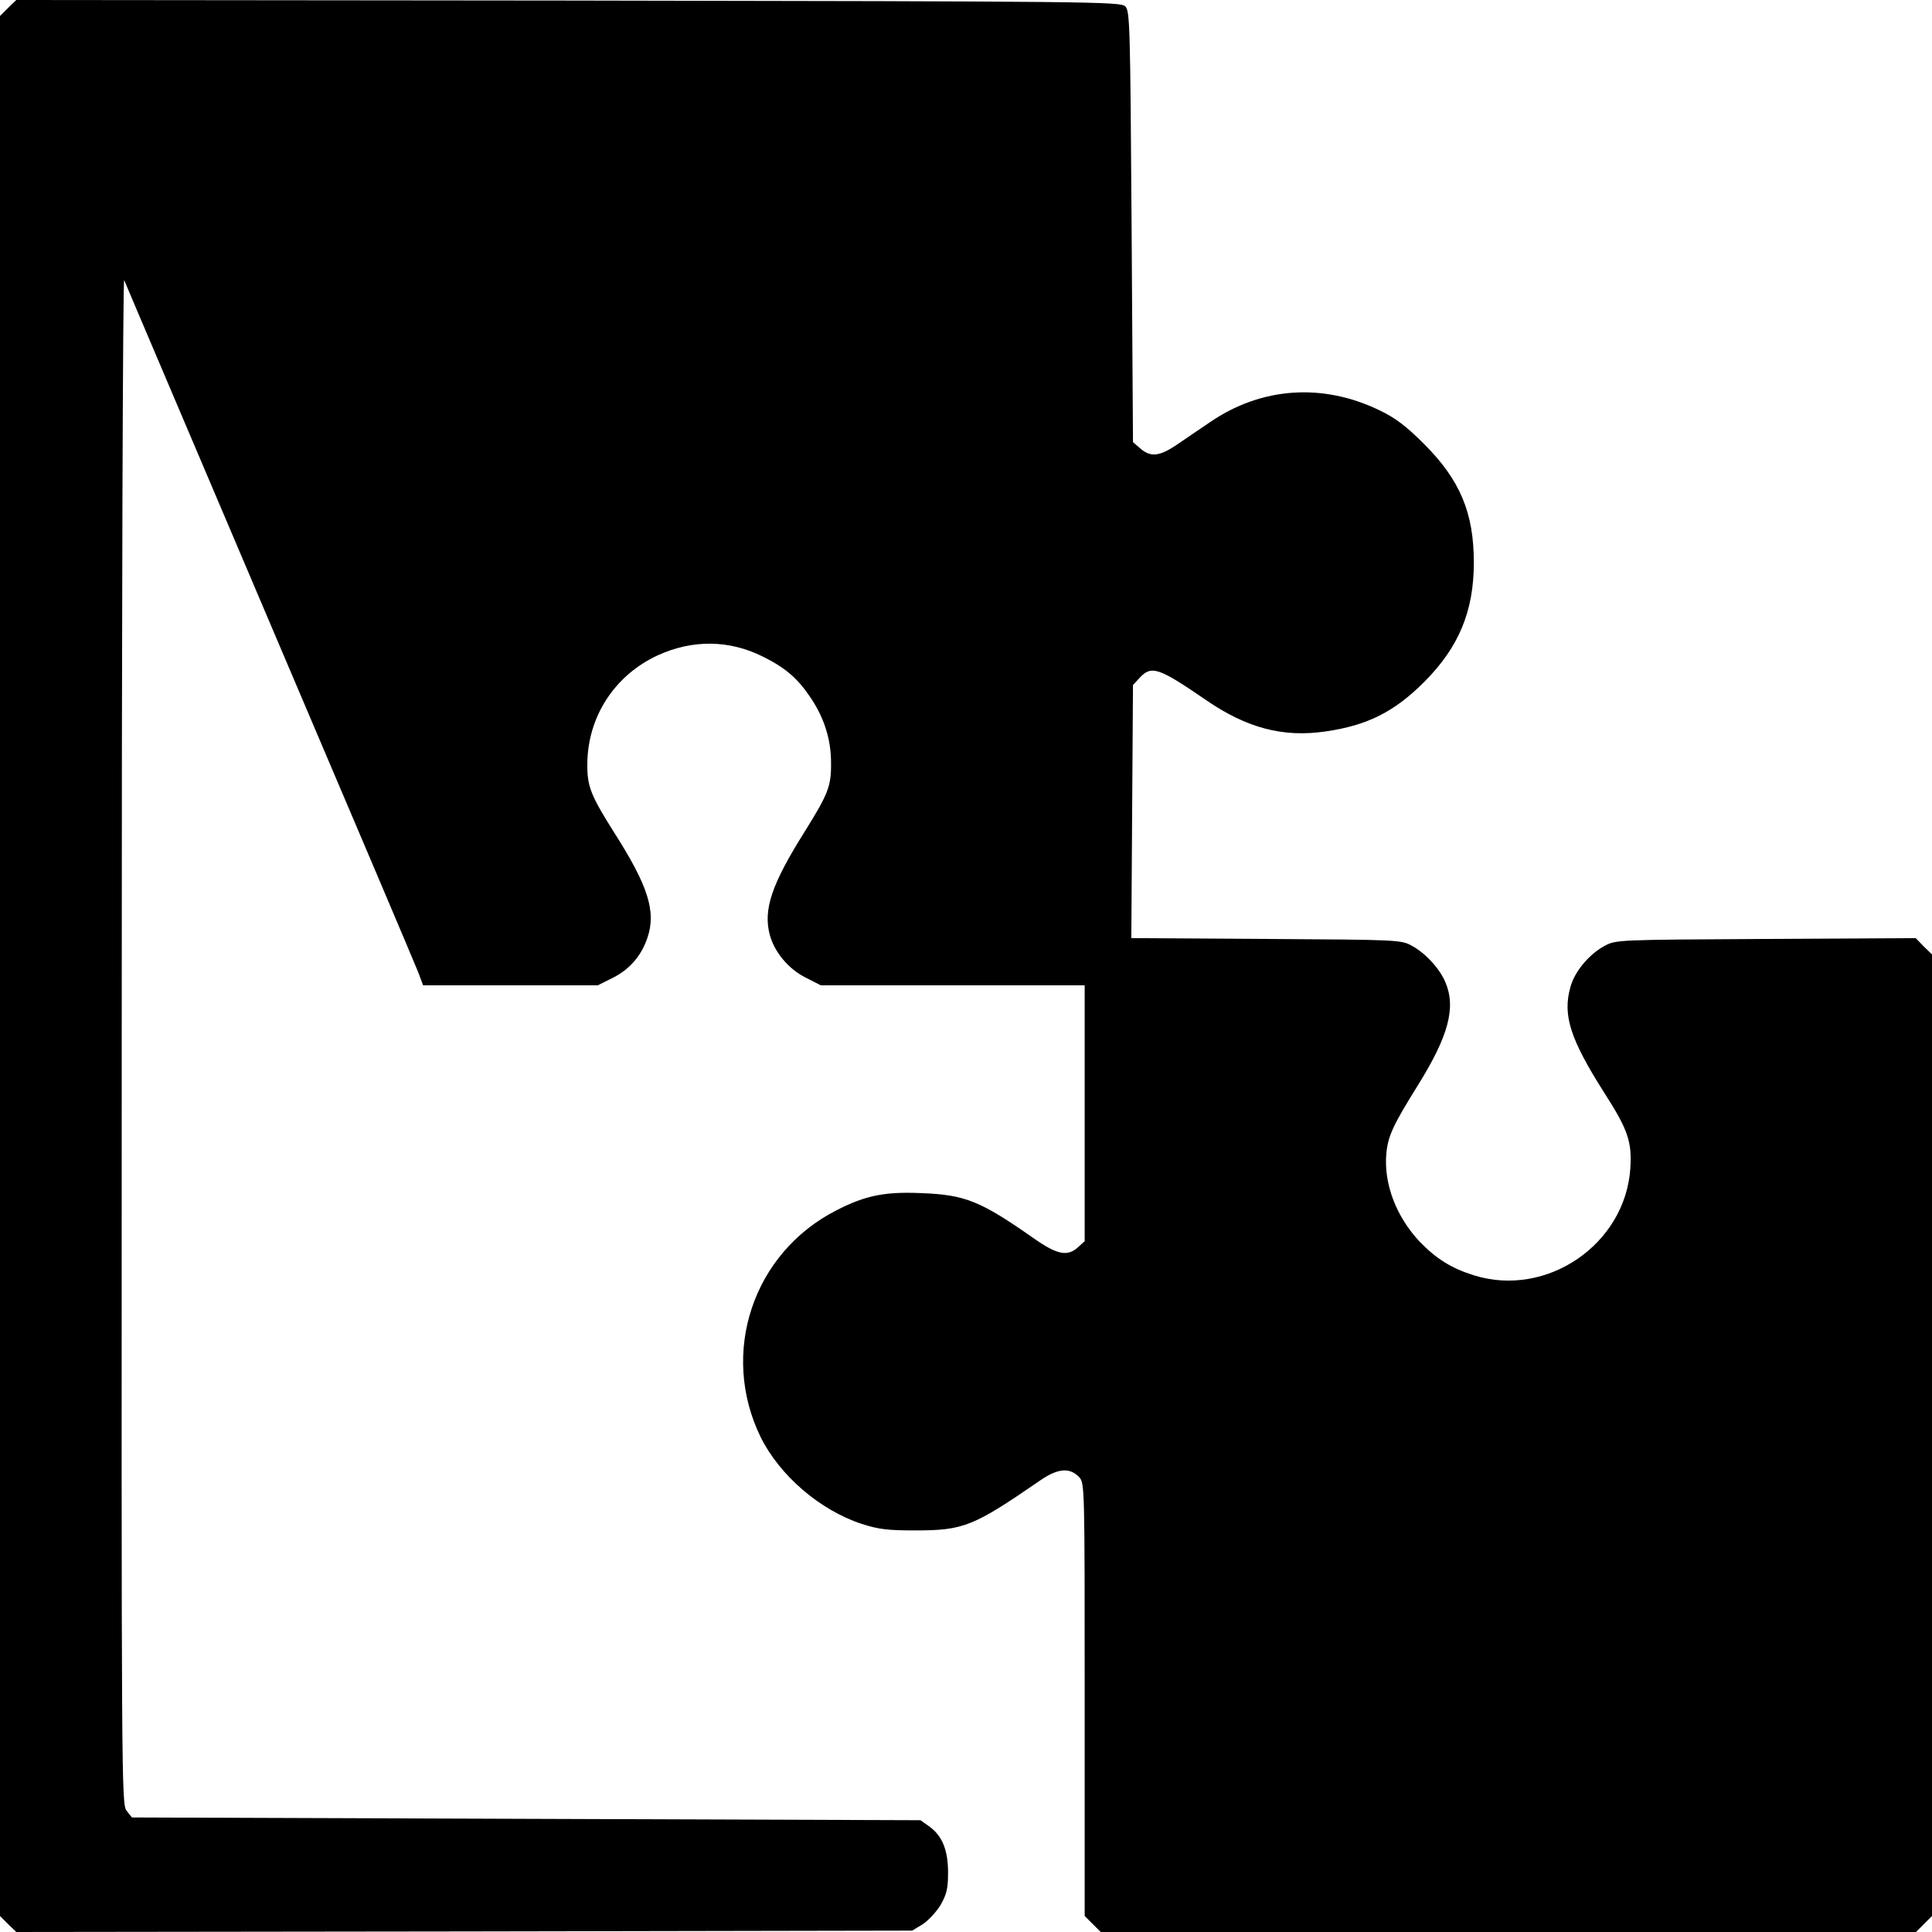
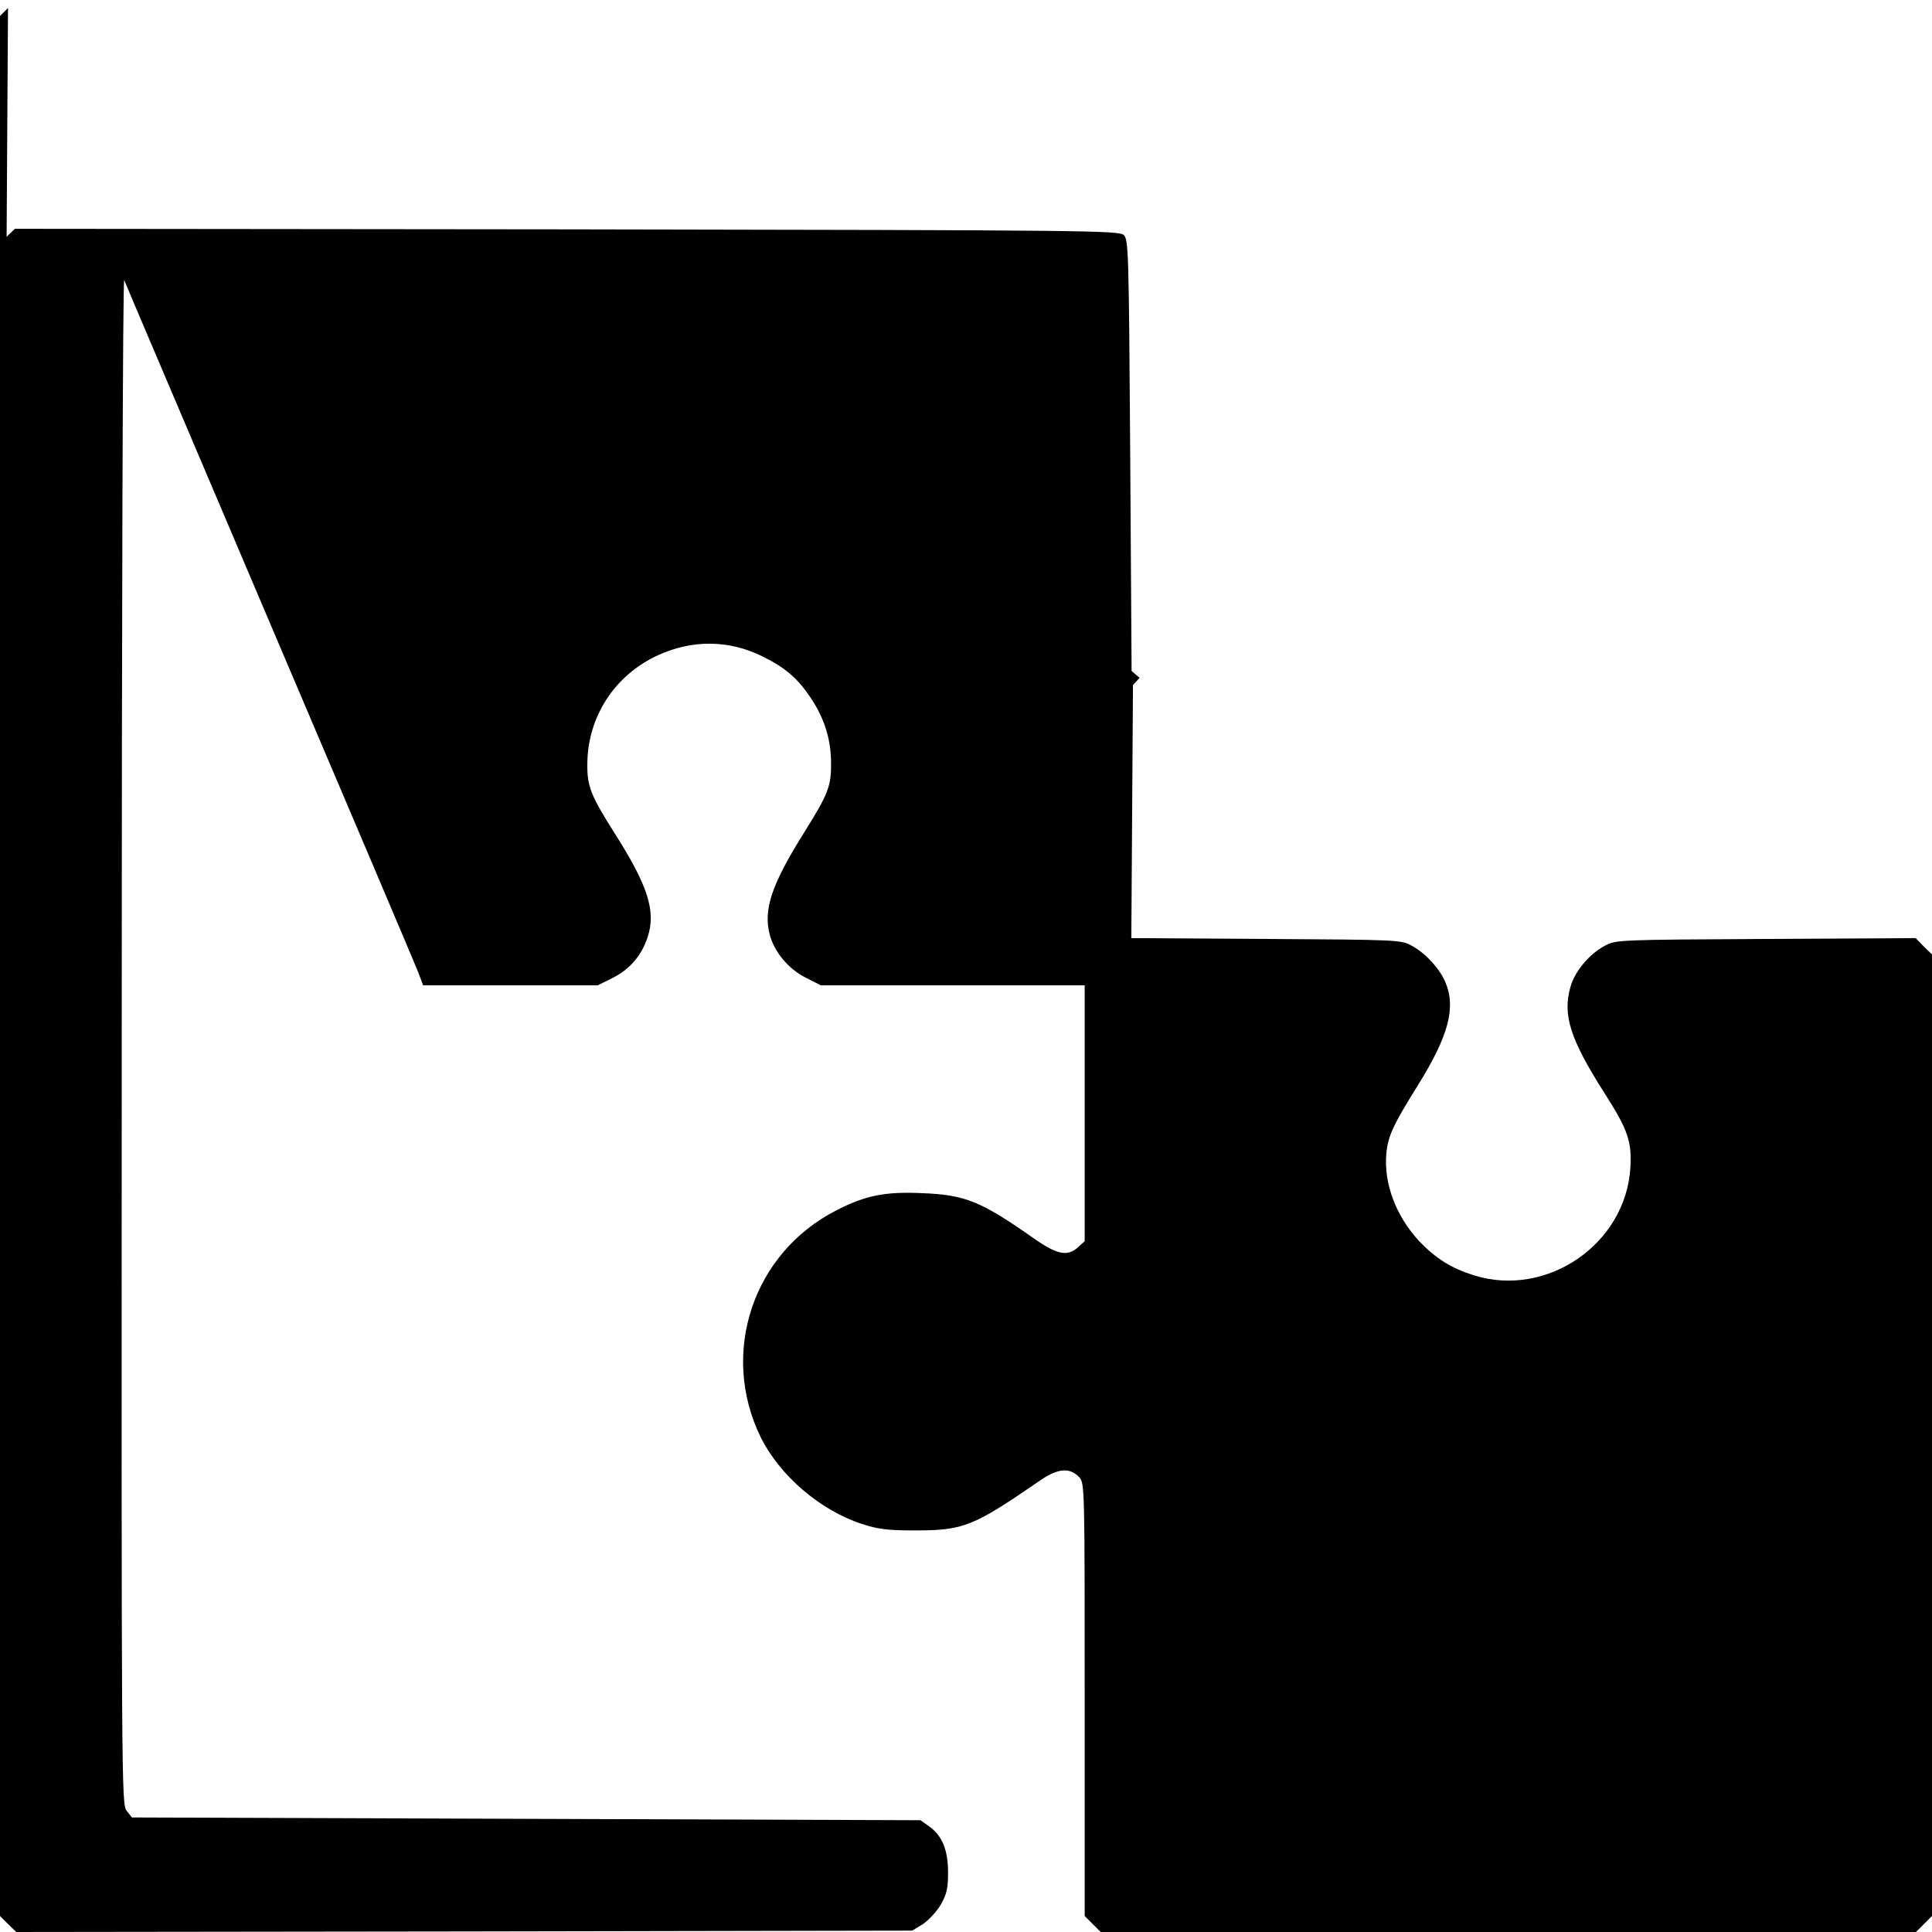
<svg xmlns="http://www.w3.org/2000/svg" version="1.0" width="700pt" height="700pt" viewBox="0 0 700 700" preserveAspectRatio="xMidYMid meet">
  <g transform="translate(0,700) scale(0.1,-0.1)" fill="#000000" stroke="none">
-     <path d="M29 6971 l-29 -29 0 -3442 0 -3442 29 -29 30 -29 1623 2 1623 3 38 23 c20 13 50 45 65 70 22 39 27 59 27 117 0 82 -21 134 -69 168 l-31 22 -1428 5 -1429 5 -19 24 c-19 23 -19 80 -18 2795 0 1524 4 2762 9 2751 4 -11 242 -569 527 -1240 286 -671 528 -1241 538 -1267 l18 -48 316 0 317 0 52 26 c63 31 106 81 128 147 32 95 2 188 -121 381 -84 133 -98 167 -97 248 1 171 99 322 256 394 125 57 258 56 380 -5 79 -39 124 -77 169 -143 52 -75 78 -155 78 -241 1 -86 -10 -113 -96 -251 -120 -191 -150 -282 -126 -373 17 -63 68 -124 130 -155 l55 -28 478 0 478 0 0 -463 0 -464 -23 -21 c-39 -36 -76 -29 -164 33 -190 133 -246 156 -403 162 -133 6 -204 -8 -309 -62 -303 -154 -424 -517 -275 -822 69 -139 214 -264 365 -314 62 -20 94 -24 194 -24 177 0 211 14 455 182 63 43 106 47 140 11 20 -22 20 -31 20 -806 l0 -784 29 -29 29 -29 1477 0 1477 0 29 29 29 29 0 1742 0 1742 -30 29 -29 30 -543 -3 c-539 -3 -543 -3 -584 -25 -56 -30 -109 -93 -124 -149 -29 -102 -1 -189 123 -384 86 -134 100 -177 94 -273 -18 -275 -302 -470 -566 -388 -83 26 -137 60 -198 123 -85 91 -130 210 -120 319 6 63 24 102 115 248 110 177 138 280 99 372 -20 49 -73 106 -121 132 -40 22 -49 22 -529 25 l-488 3 3 459 3 458 24 26 c43 46 68 38 240 -80 148 -102 280 -137 435 -114 151 22 248 71 356 179 126 126 180 257 180 433 0 180 -50 299 -180 429 -65 65 -103 94 -161 122 -206 100 -428 85 -614 -42 -44 -30 -99 -67 -122 -83 -61 -41 -93 -45 -129 -15 l-29 25 -5 781 c-5 732 -6 781 -23 798 -17 17 -113 18 -2018 21 l-2000 2 -30 -29z" />
+     <path d="M29 6971 l-29 -29 0 -3442 0 -3442 29 -29 30 -29 1623 2 1623 3 38 23 c20 13 50 45 65 70 22 39 27 59 27 117 0 82 -21 134 -69 168 l-31 22 -1428 5 -1429 5 -19 24 c-19 23 -19 80 -18 2795 0 1524 4 2762 9 2751 4 -11 242 -569 527 -1240 286 -671 528 -1241 538 -1267 l18 -48 316 0 317 0 52 26 c63 31 106 81 128 147 32 95 2 188 -121 381 -84 133 -98 167 -97 248 1 171 99 322 256 394 125 57 258 56 380 -5 79 -39 124 -77 169 -143 52 -75 78 -155 78 -241 1 -86 -10 -113 -96 -251 -120 -191 -150 -282 -126 -373 17 -63 68 -124 130 -155 l55 -28 478 0 478 0 0 -463 0 -464 -23 -21 c-39 -36 -76 -29 -164 33 -190 133 -246 156 -403 162 -133 6 -204 -8 -309 -62 -303 -154 -424 -517 -275 -822 69 -139 214 -264 365 -314 62 -20 94 -24 194 -24 177 0 211 14 455 182 63 43 106 47 140 11 20 -22 20 -31 20 -806 l0 -784 29 -29 29 -29 1477 0 1477 0 29 29 29 29 0 1742 0 1742 -30 29 -29 30 -543 -3 c-539 -3 -543 -3 -584 -25 -56 -30 -109 -93 -124 -149 -29 -102 -1 -189 123 -384 86 -134 100 -177 94 -273 -18 -275 -302 -470 -566 -388 -83 26 -137 60 -198 123 -85 91 -130 210 -120 319 6 63 24 102 115 248 110 177 138 280 99 372 -20 49 -73 106 -121 132 -40 22 -49 22 -529 25 l-488 3 3 459 3 458 24 26 l-29 25 -5 781 c-5 732 -6 781 -23 798 -17 17 -113 18 -2018 21 l-2000 2 -30 -29z" />
  </g>
</svg>